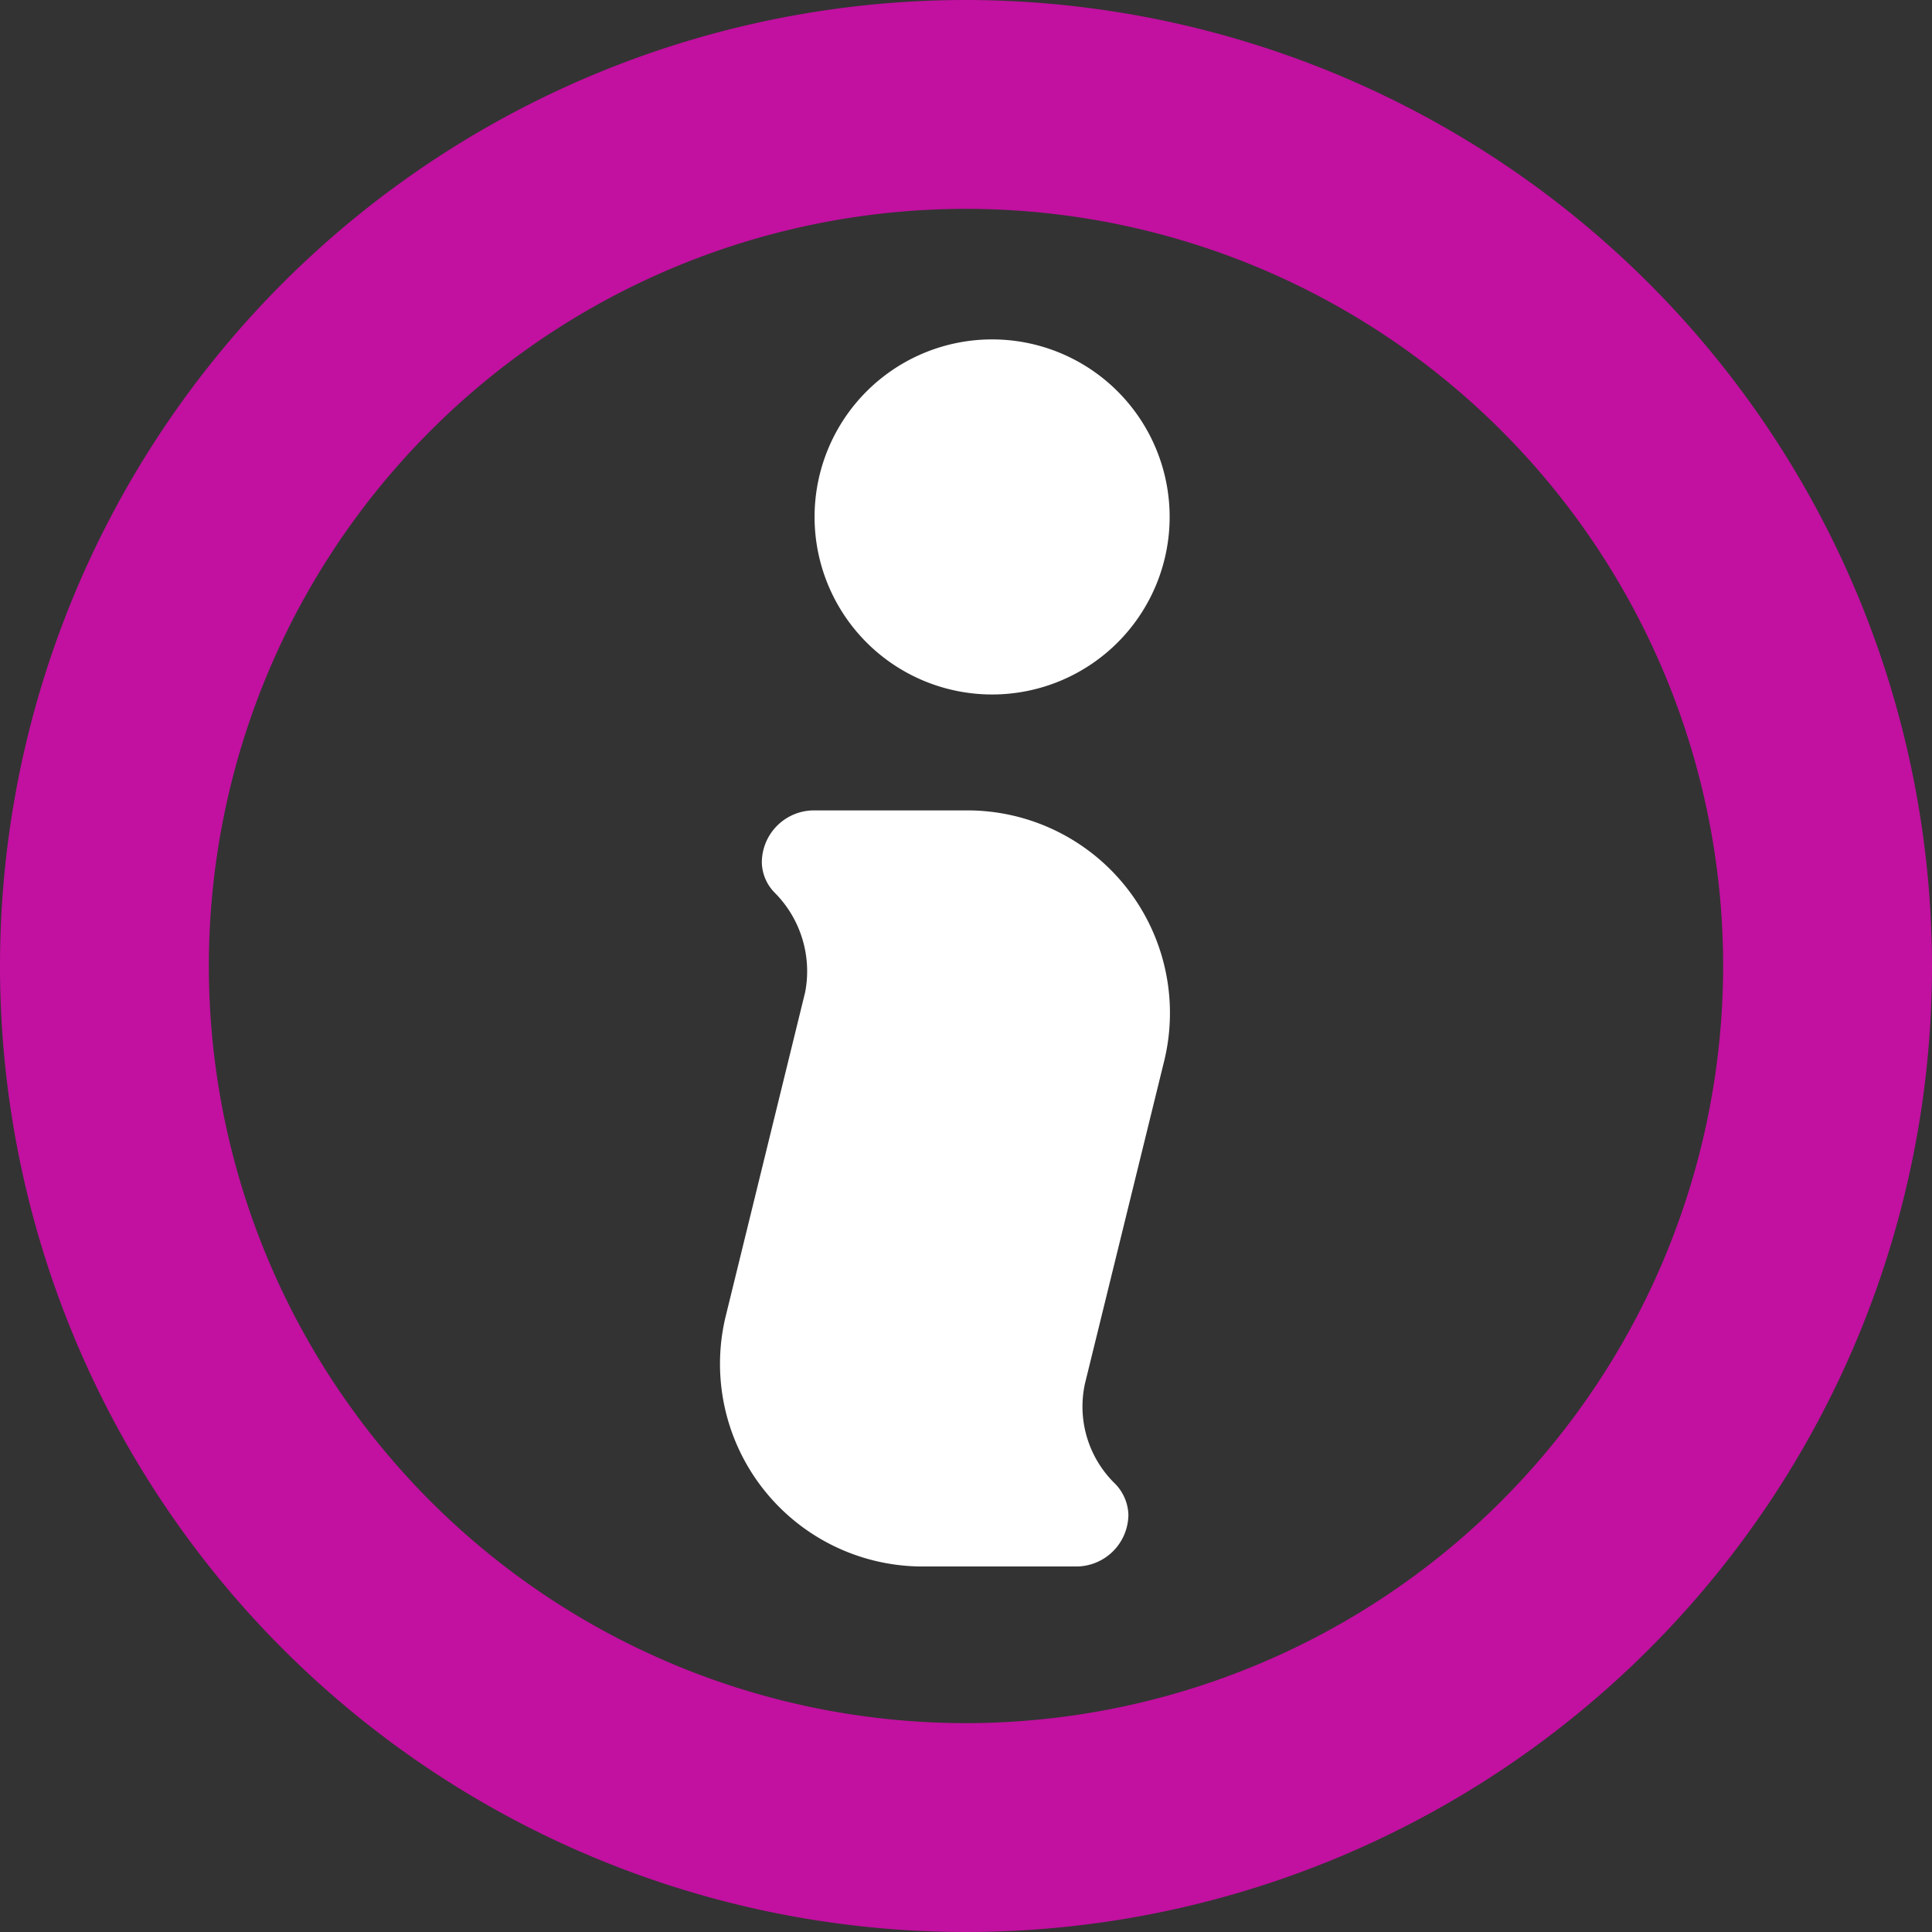
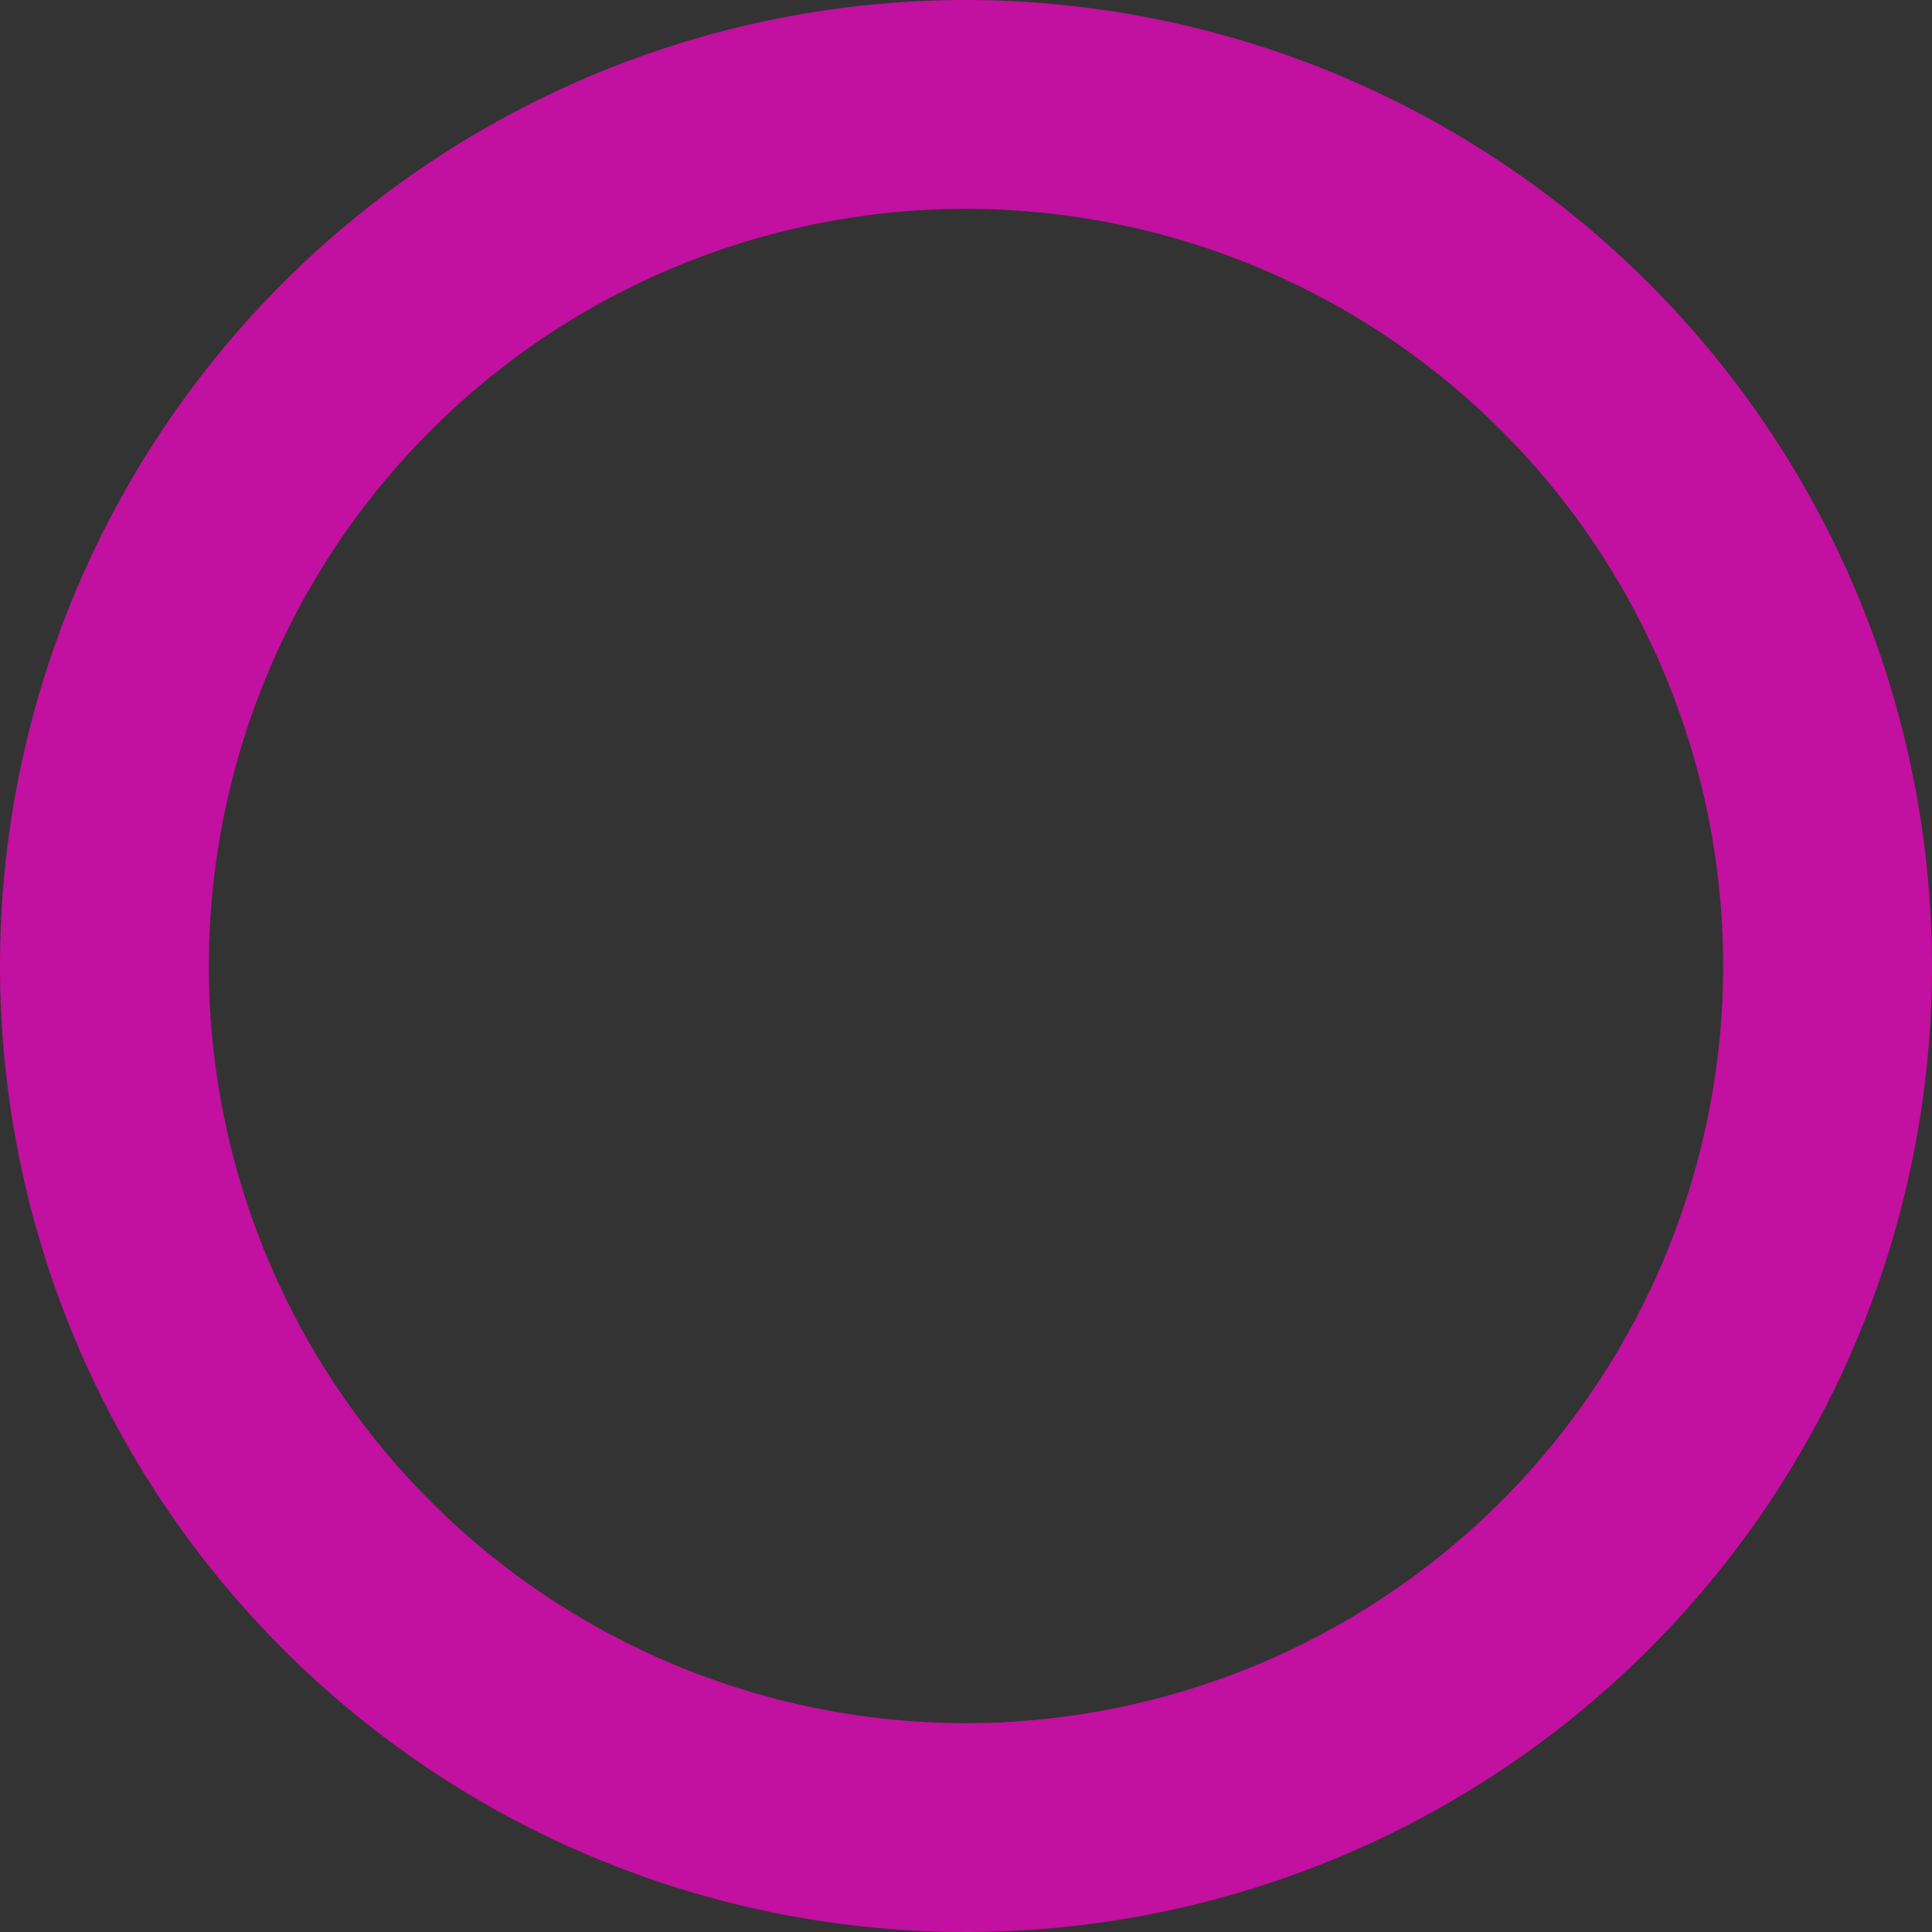
<svg xmlns="http://www.w3.org/2000/svg" viewBox="0 0 37 37">
  <rect x="0" y="0" width="37" height="37" fill="#333333" stroke="none" />
  <defs>
    <style>.cls-1{fill:#c210a0;}.cls-2{fill:#fff;}</style>
  </defs>
  <title>v2-ic-p-3</title>
  <g id="Layer_2" data-name="Layer 2">
    <g id="icons">
      <path class="cls-1" d="M18.5,0A18.5,18.5,0,1,0,37,18.5,18.52,18.52,0,0,0,18.5,0Zm0,33A14.5,14.5,0,1,1,33,18.5,14.51,14.51,0,0,1,18.5,33Z" />
-       <path class="cls-2" d="M19,13.3a3.4,3.4,0,1,0-3.4-3.4A3.4,3.4,0,0,0,19,13.3Zm3.3,7a3.88,3.88,0,0,0-3.78-4.78H15.59a1,1,0,0,0-1,1,.85.85,0,0,0,.25.58A2.13,2.13,0,0,1,15.42,19l-1.53,6.24A3.88,3.88,0,0,0,17.67,30h2.94a1,1,0,0,0,1-1,.89.89,0,0,0-.25-.58,2.06,2.06,0,0,1-.58-1.93Z" />
    </g>
  </g>
</svg>